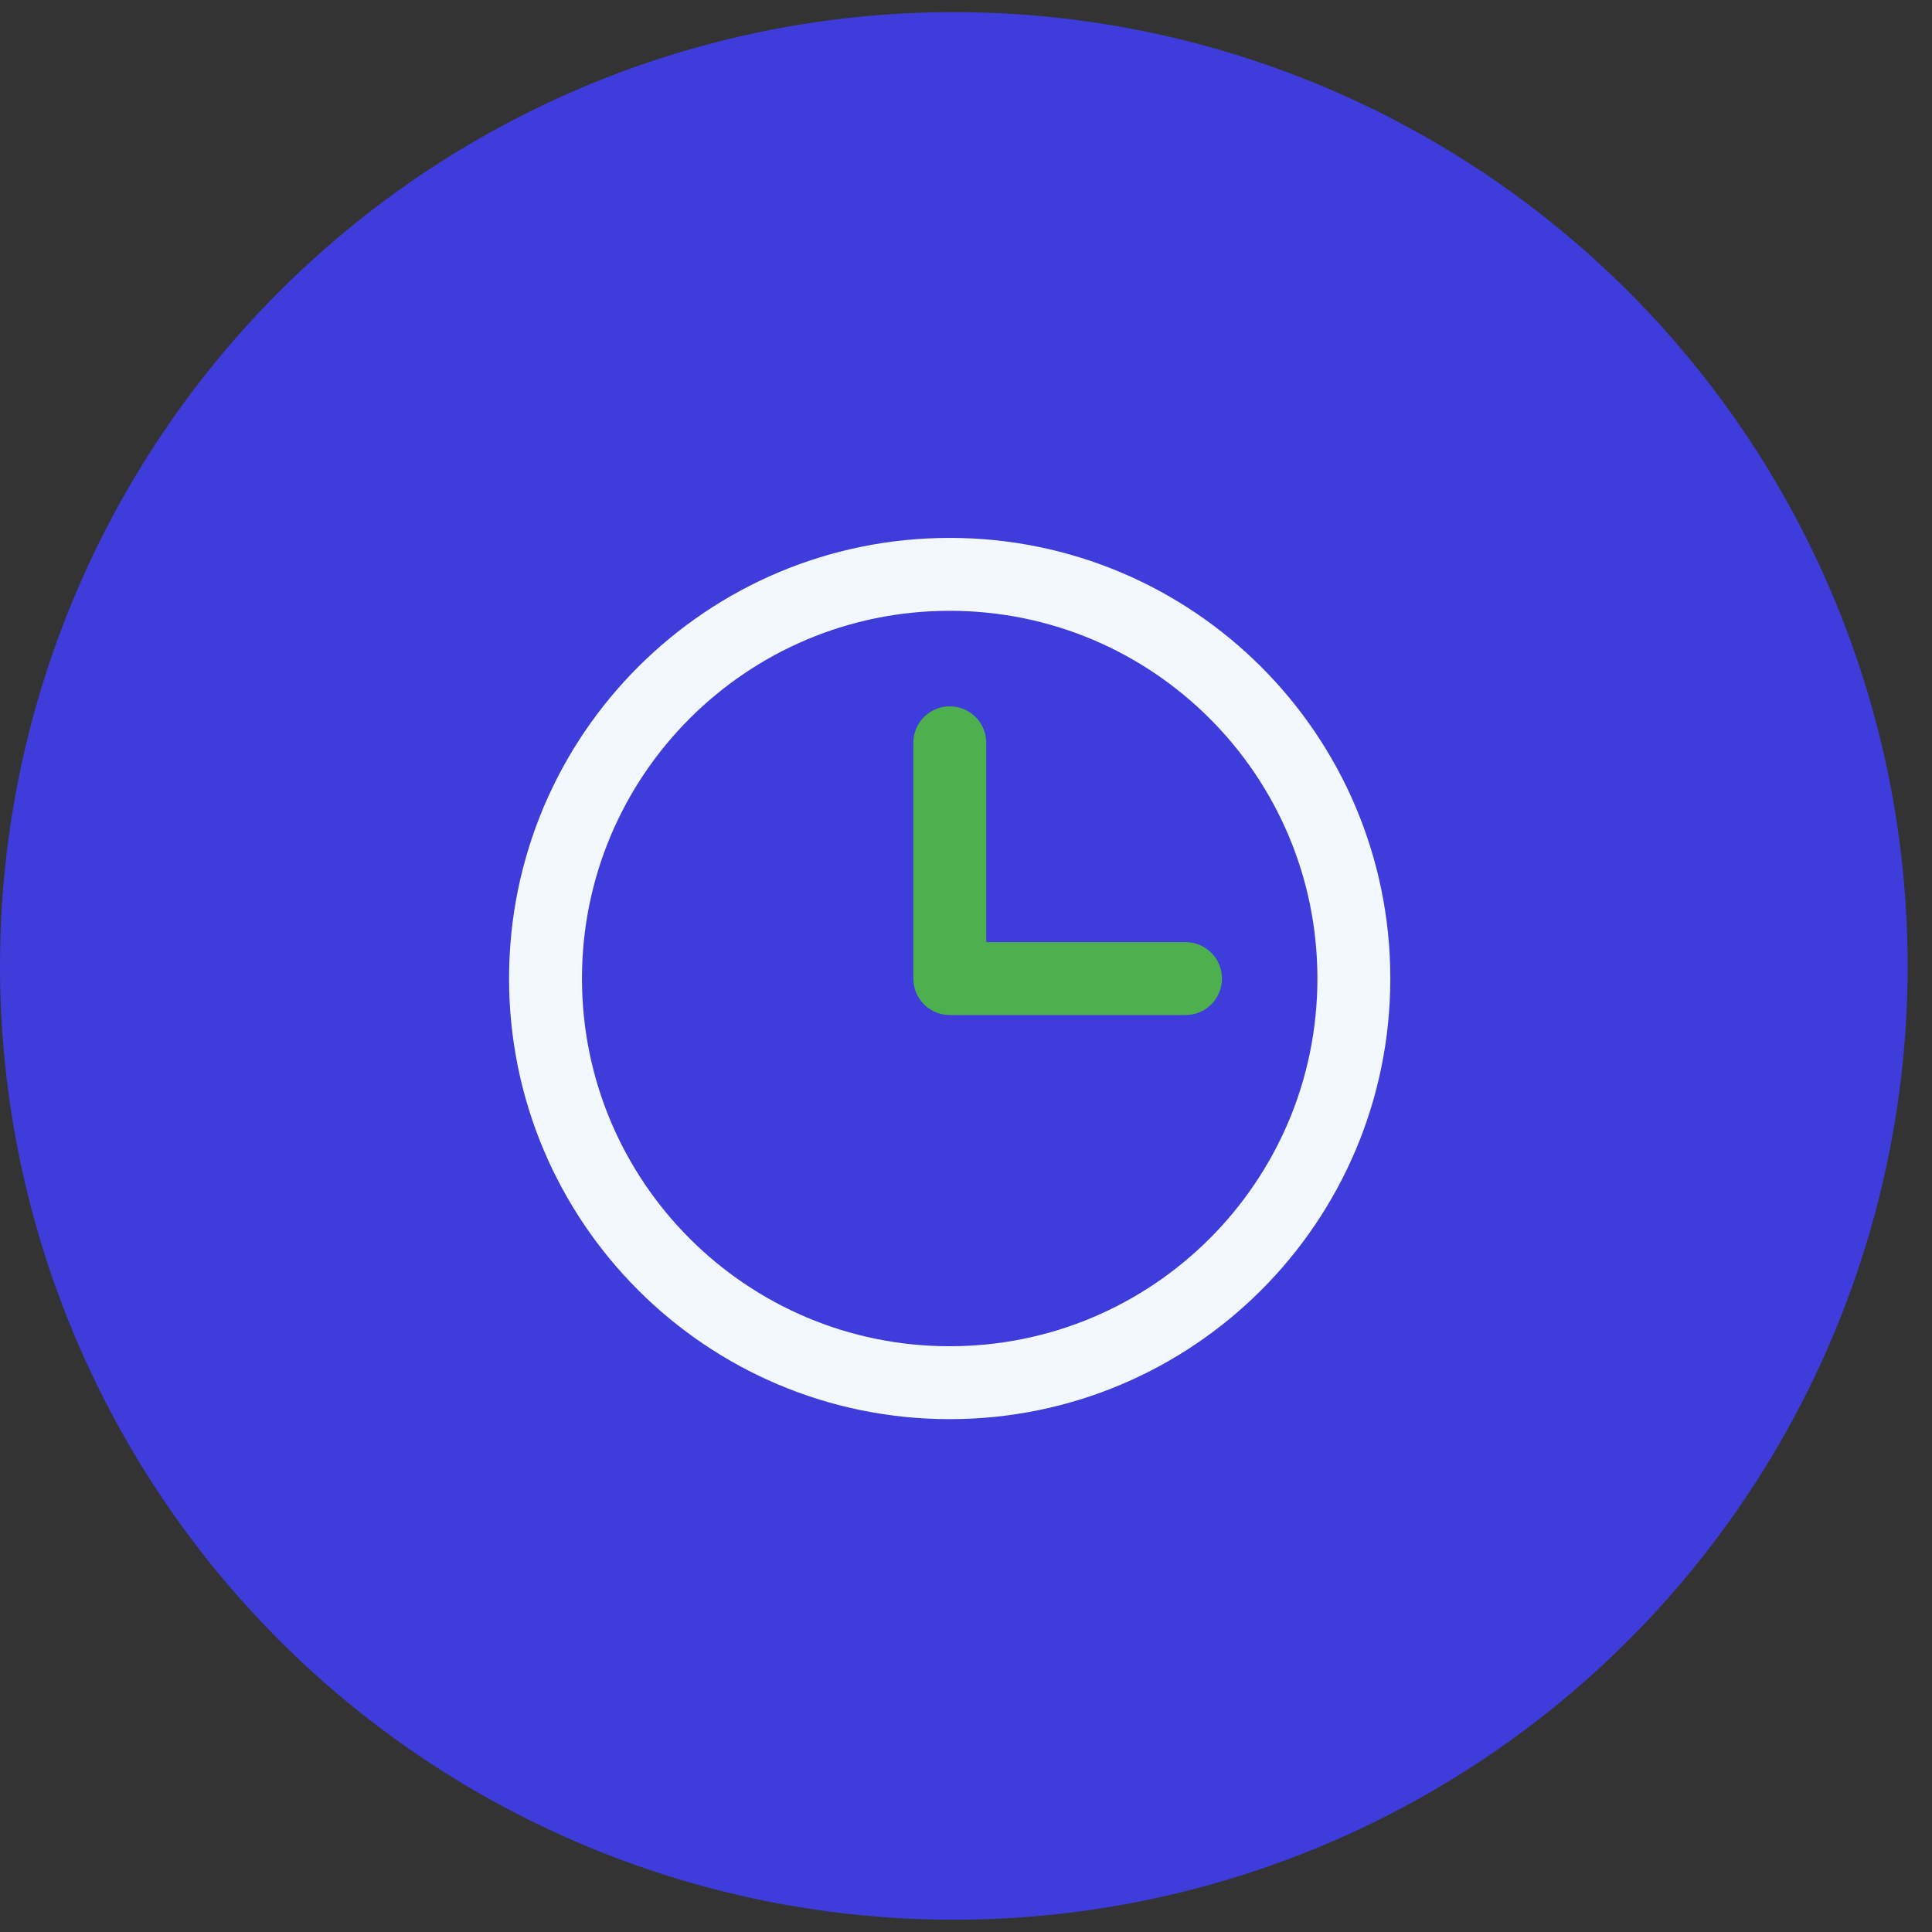
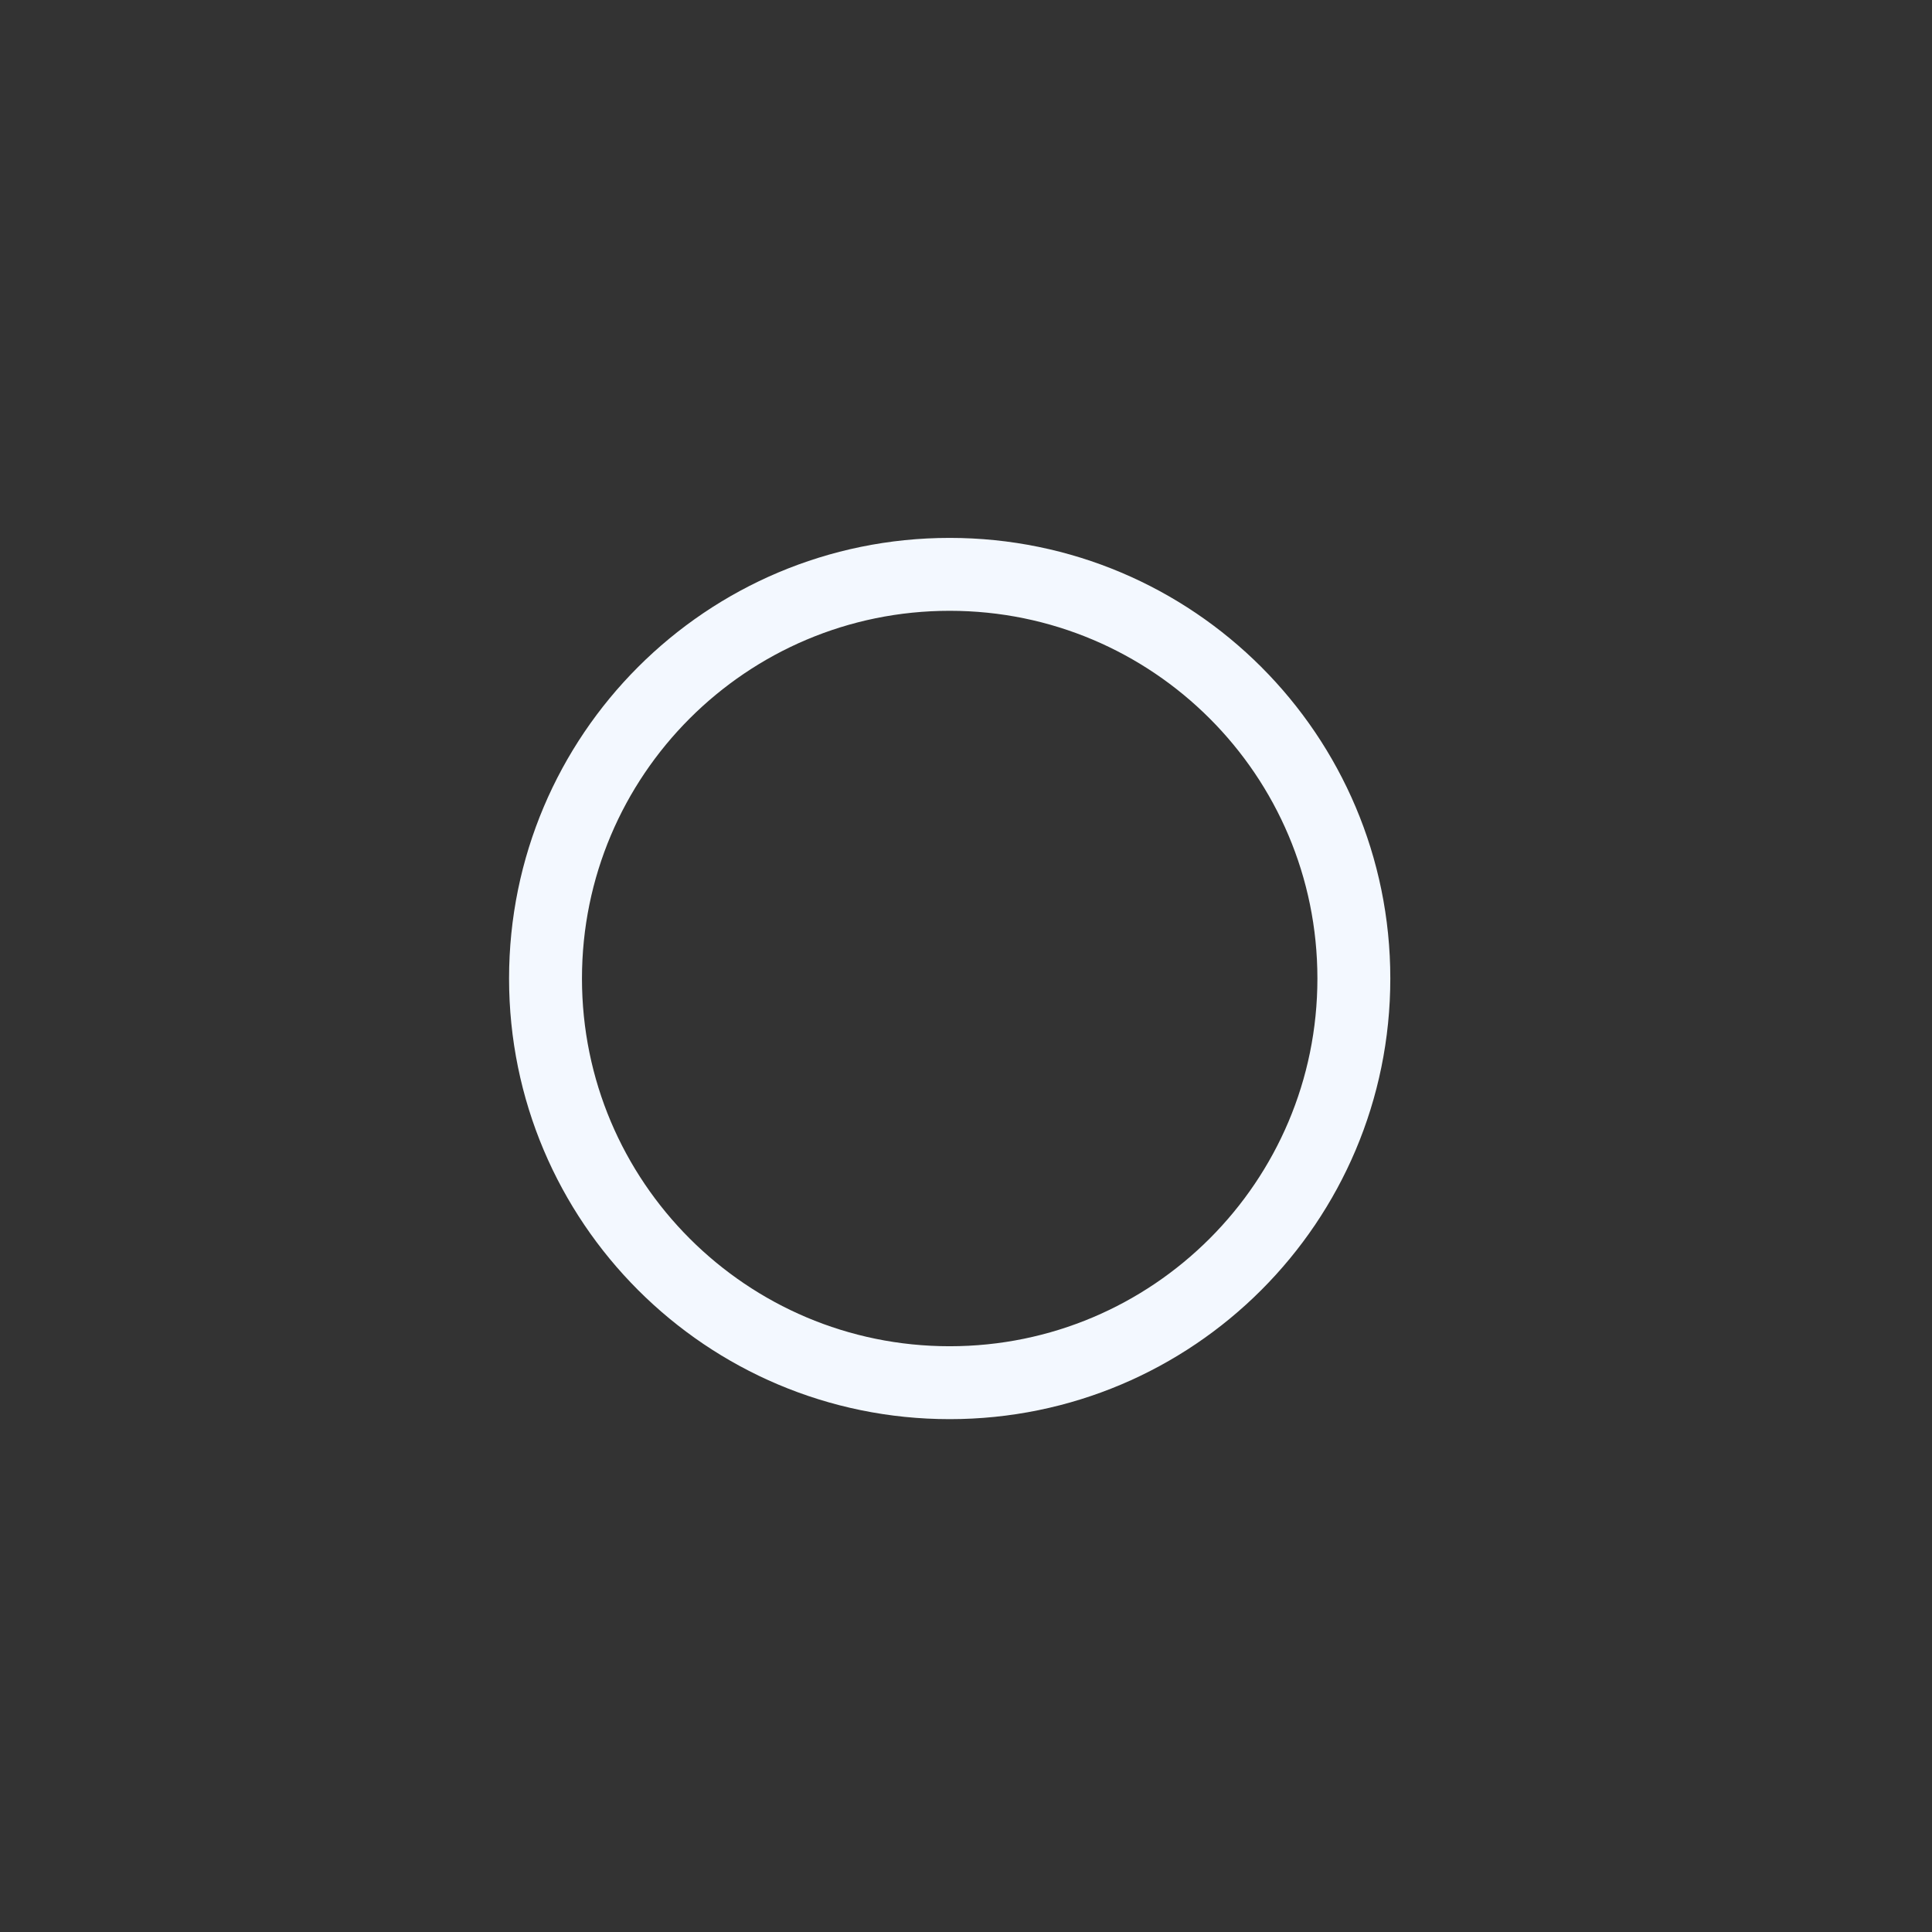
<svg xmlns="http://www.w3.org/2000/svg" width="53" height="53" viewBox="0 0 53 53" fill="none">
  <rect x="0" y="0" width="53" height="53" fill="#333333" stroke="none" />
-   <circle cx="26.166" cy="26.498" r="26.166" fill="#3F3CDC" />
  <path d="M26.052 37.931C32.176 37.931 37.14 32.967 37.14 26.843C37.14 20.72 32.176 15.756 26.052 15.756C19.929 15.756 14.965 20.72 14.965 26.843C14.965 32.967 19.929 37.931 26.052 37.931Z" stroke="#F3F8FF" stroke-width="2" stroke-linecap="round" stroke-linejoin="round" />
-   <path d="M26.055 20.377V26.845H32.522" stroke="#4EAF4E" stroke-width="2" stroke-linecap="round" stroke-linejoin="round" />
</svg>